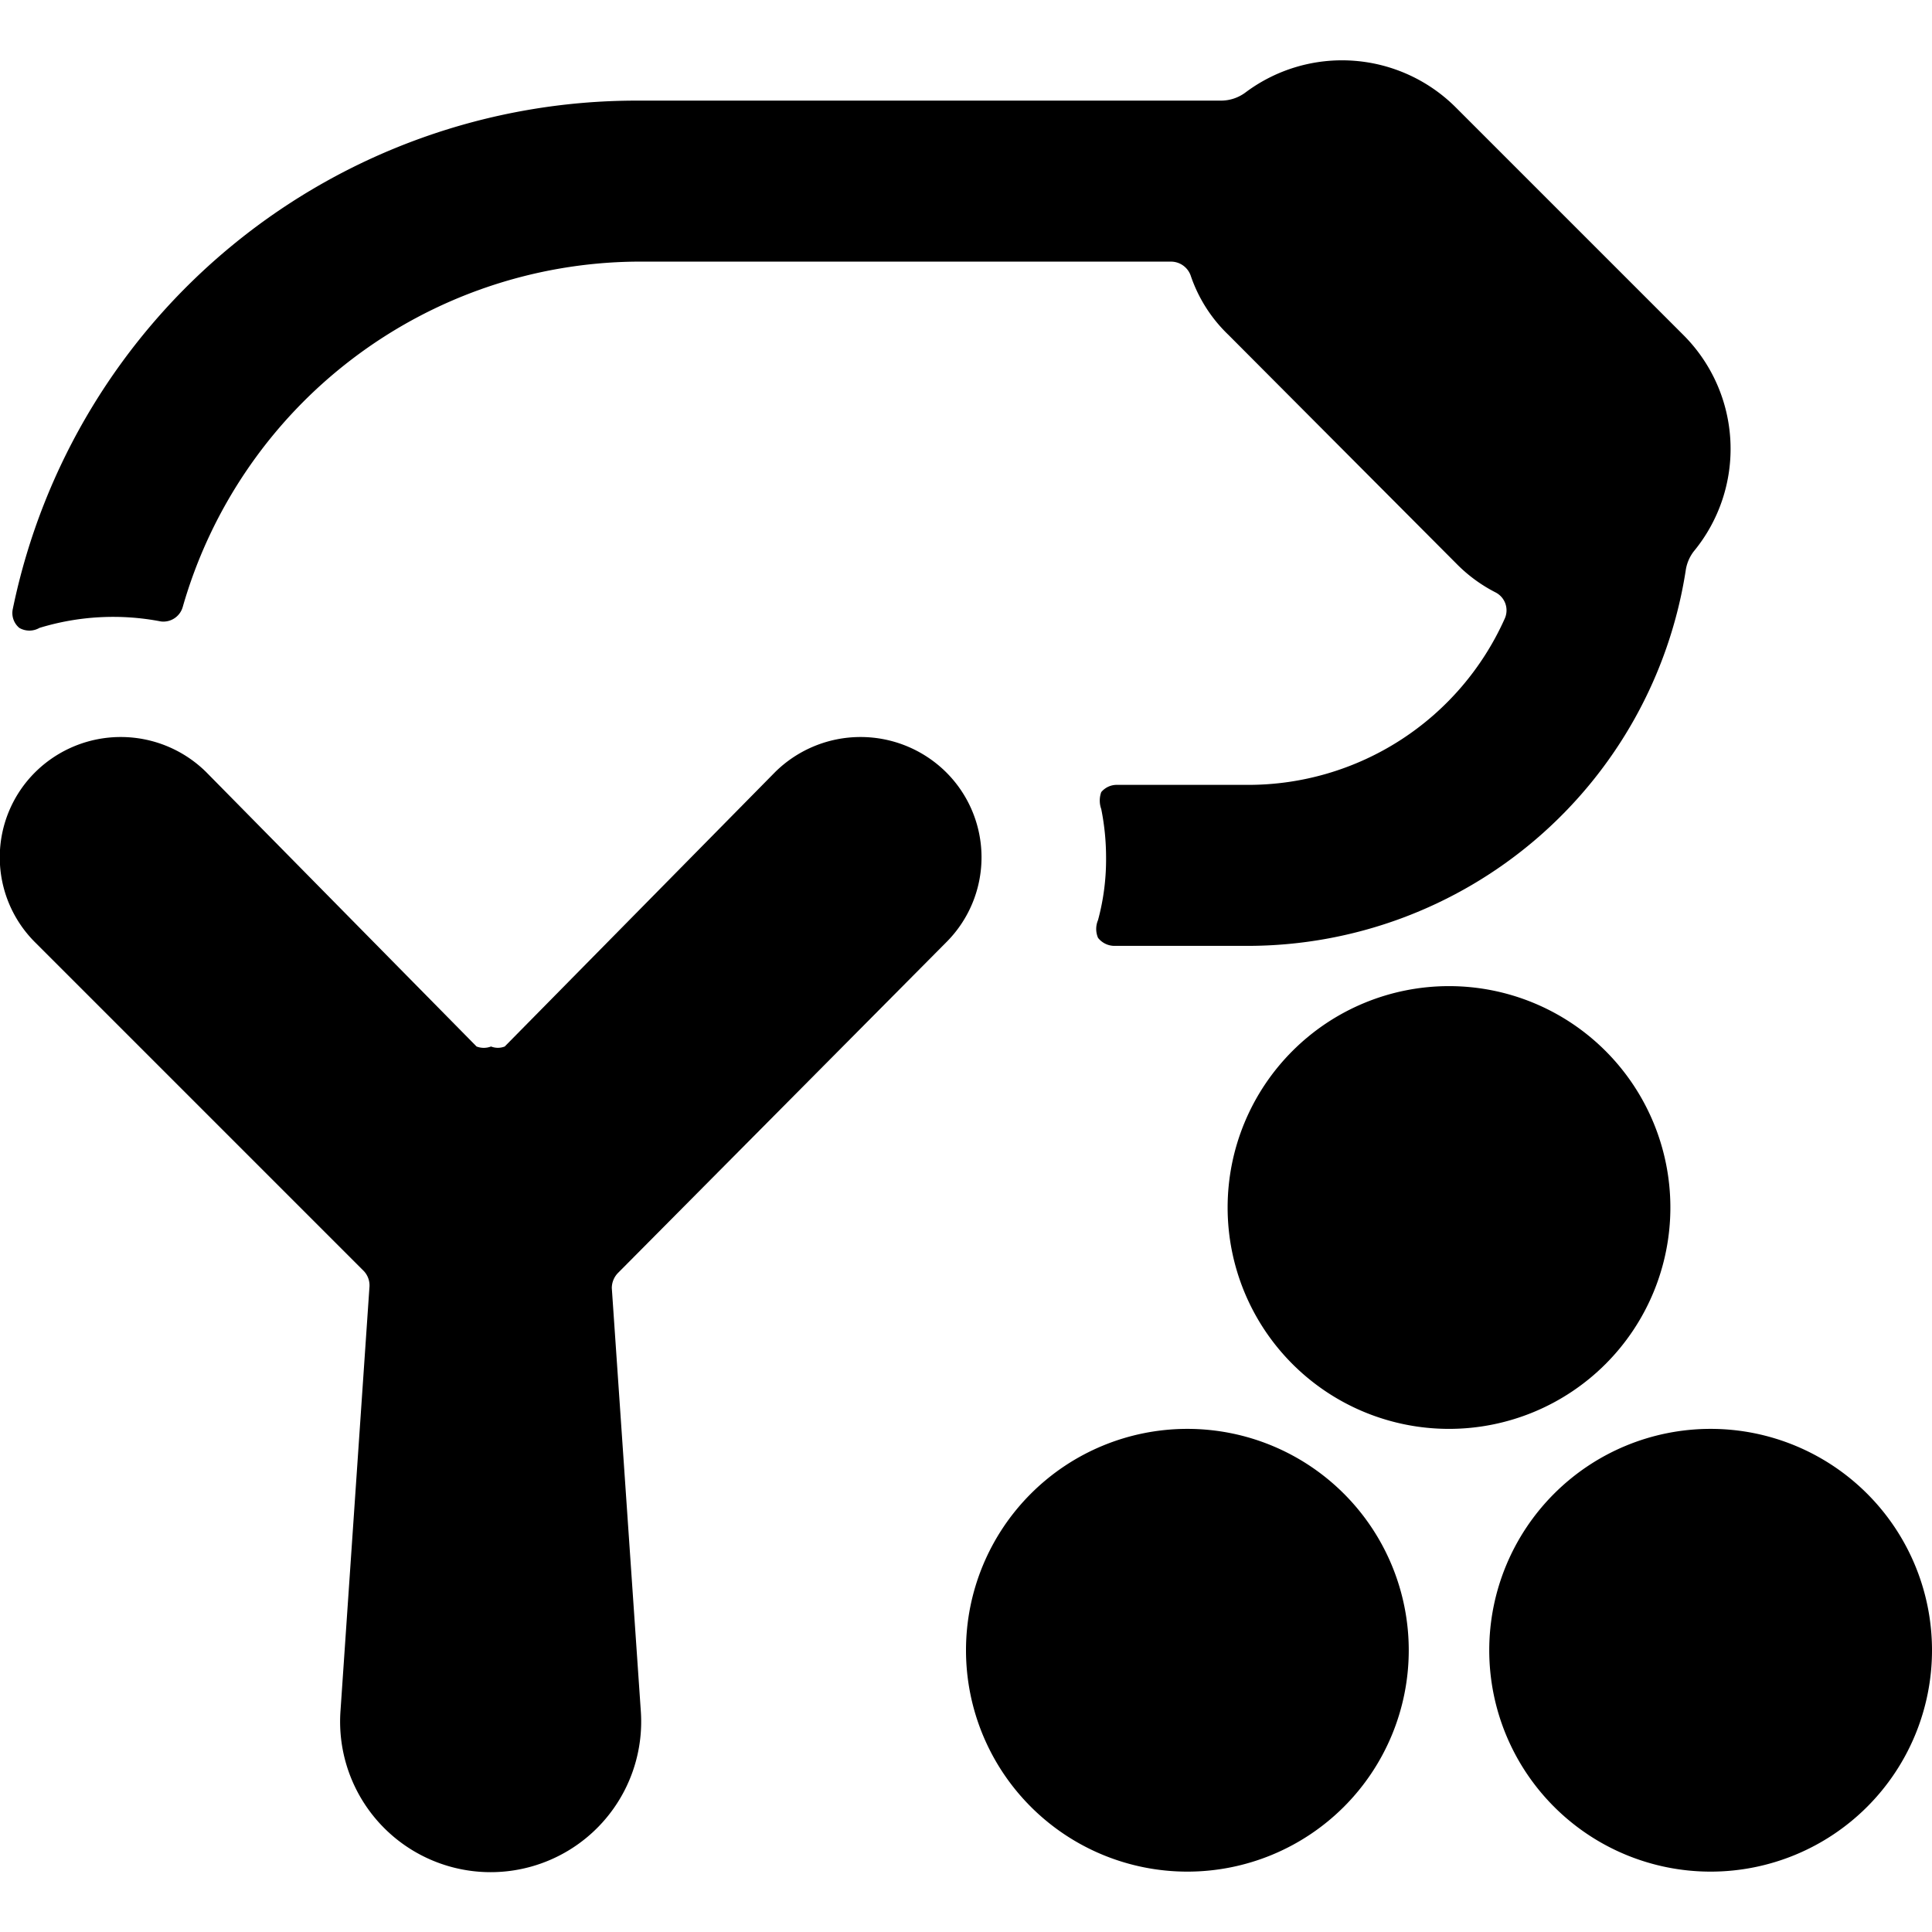
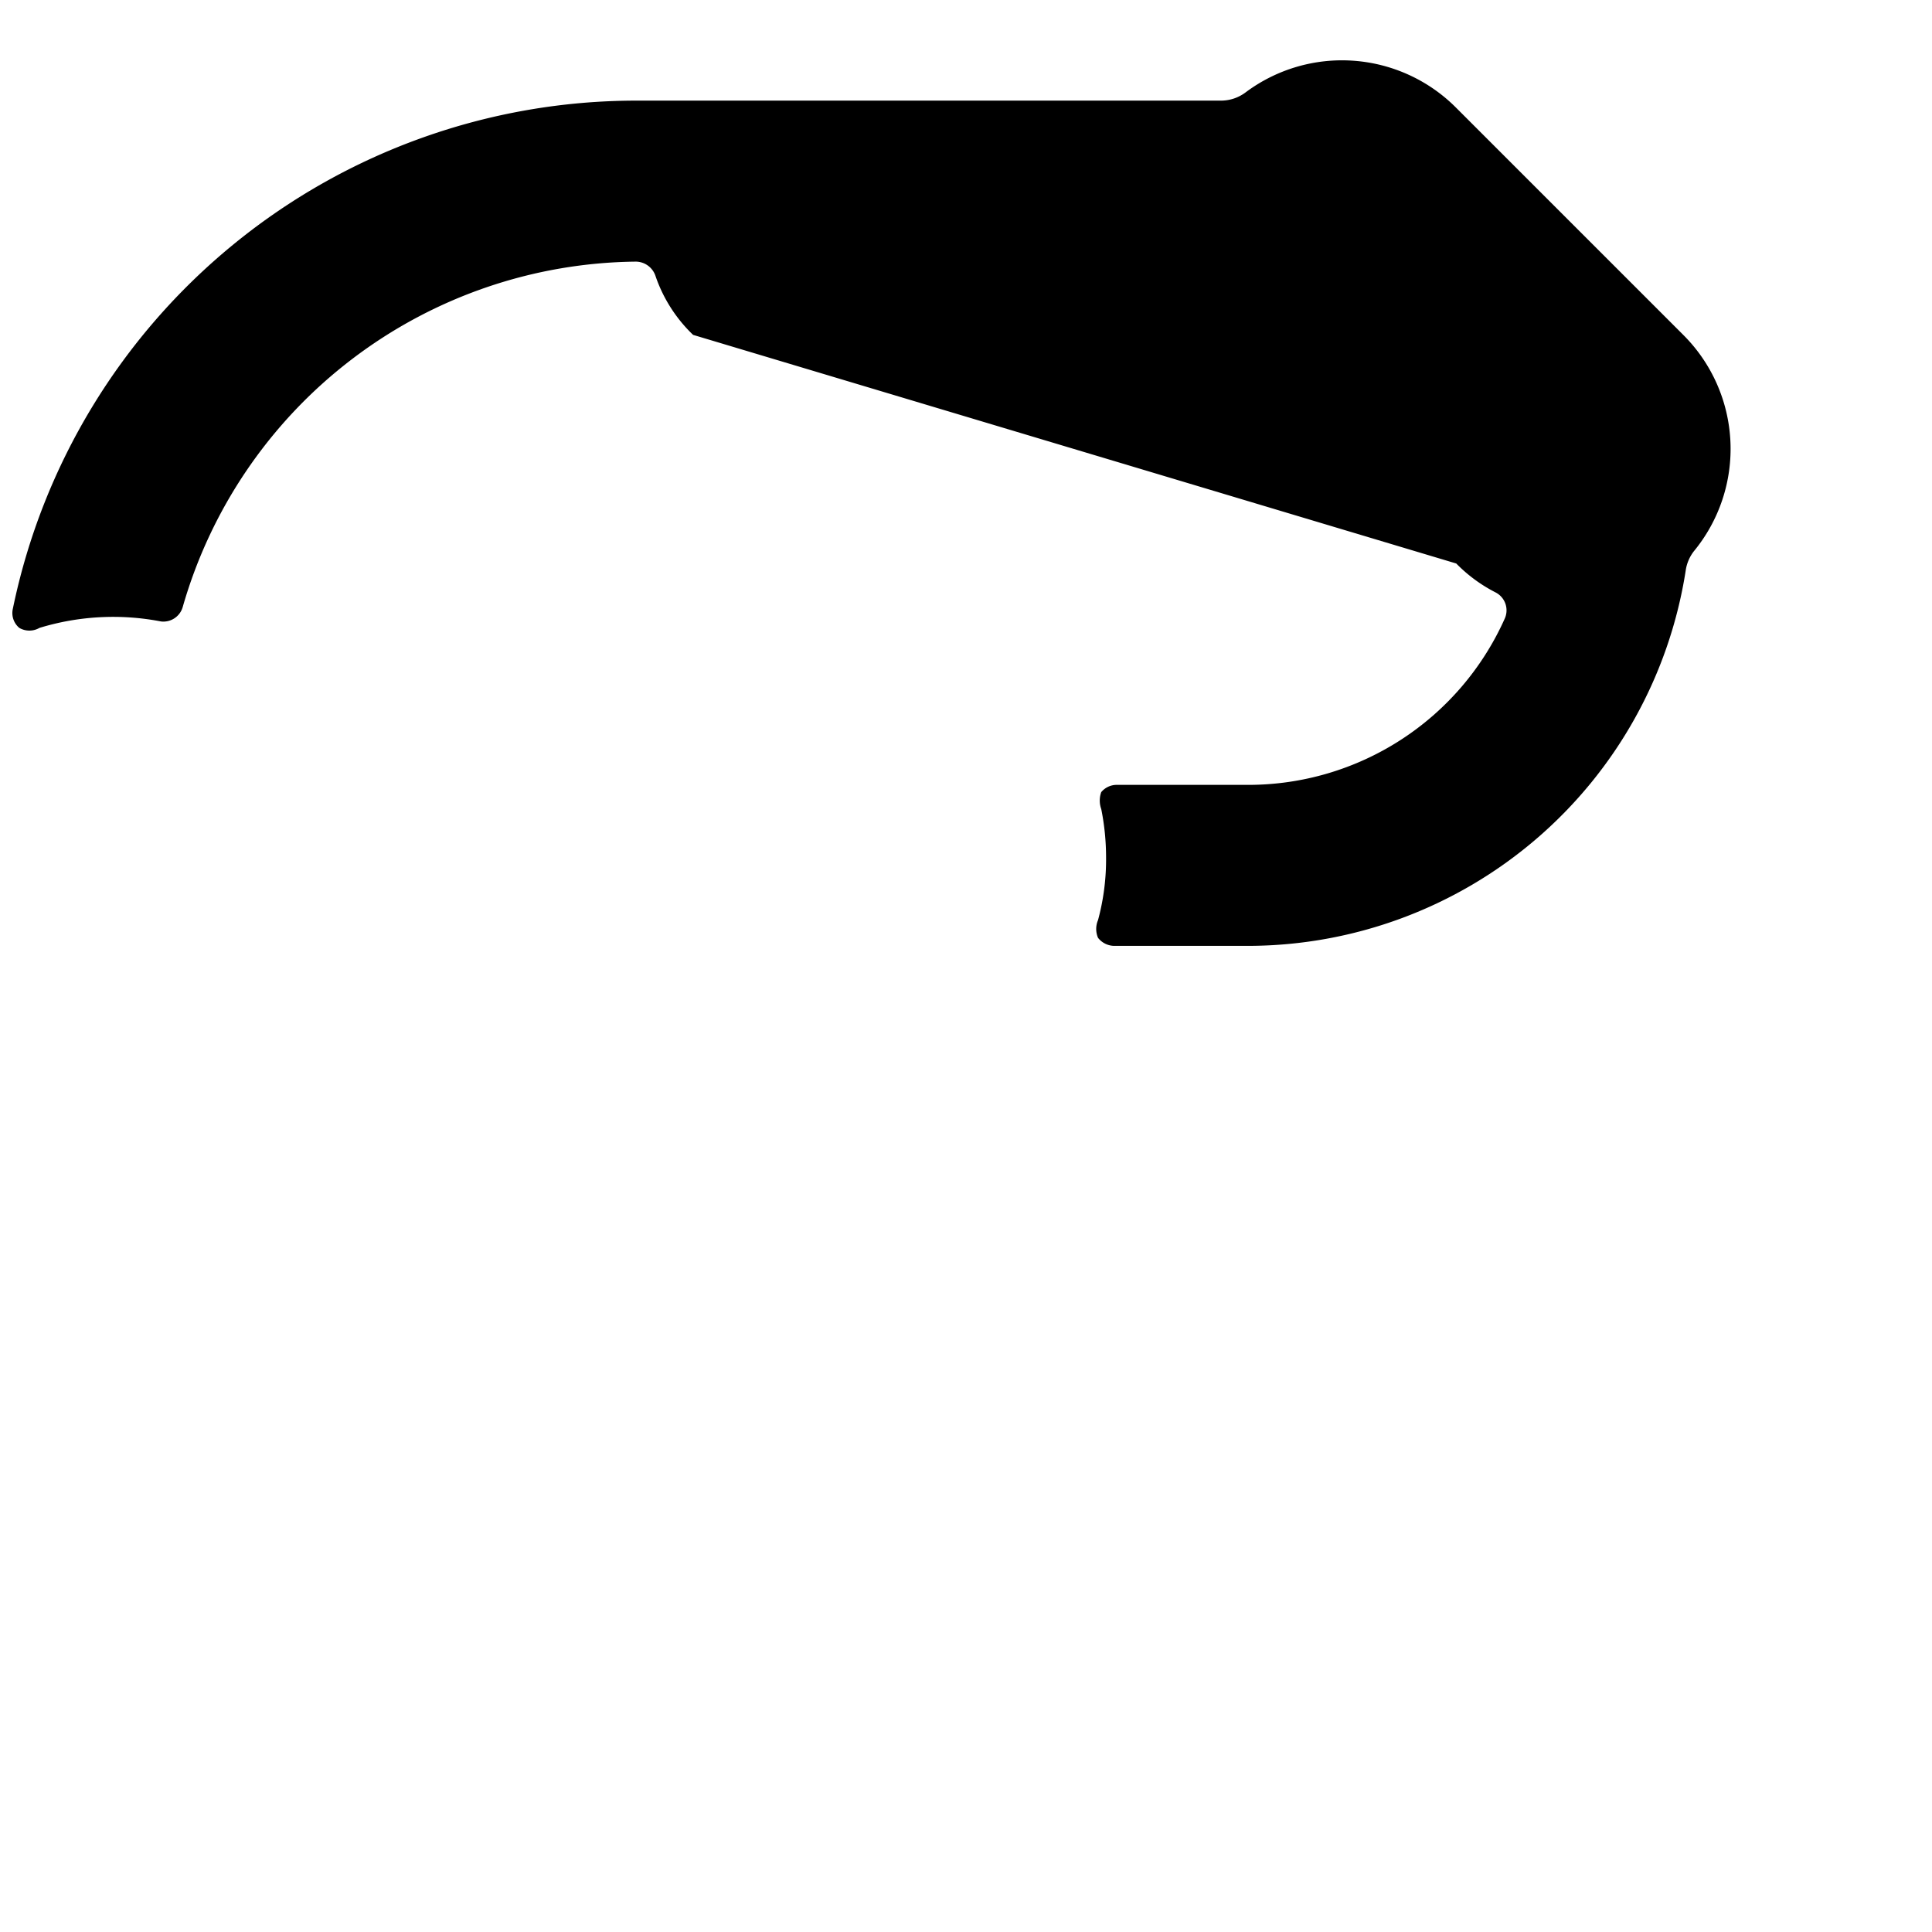
<svg xmlns="http://www.w3.org/2000/svg" viewBox="0 0 24 24">
  <g>
    <g>
-       <path d="M12 20.5a2.75 2.75 0 1 0 5.5 0 2.75 2.75 0 1 0 -5.5 0" fill="#000000" stroke-width="1" />
-       <path d="M15.25 15a2.75 2.75 0 1 0 5.5 0 2.75 2.75 0 1 0 -5.5 0" fill="#000000" stroke-width="1" />
-       <path d="M18.5 20.5a2.75 2.75 0 1 0 5.5 0 2.75 2.75 0 1 0 -5.5 0" fill="#000000" stroke-width="1" />
-     </g>
-     <path d="M20.94 7.09a0.51 0.51 0 0 1 0.1 -0.24 2 2 0 0 0 -0.13 -2.69l-2.82 -2.82a2 2 0 0 0 -2.62 -0.19 0.51 0.51 0 0 1 -0.3 0.1H7.9A7.91 7.91 0 0 0 0.16 7.56a0.24 0.24 0 0 0 0.08 0.24 0.25 0.25 0 0 0 0.25 0A3.13 3.13 0 0 1 2 7.72a0.25 0.25 0 0 0 0.27 -0.18A5.92 5.92 0 0 1 7.9 3.25h6.65a0.26 0.26 0 0 1 0.24 0.17 1.83 1.83 0 0 0 0.47 0.74L18.09 7a1.88 1.88 0 0 0 0.49 0.36 0.25 0.25 0 0 1 0.11 0.33 3.49 3.49 0 0 1 -3.19 2.06h-1.62a0.25 0.25 0 0 0 -0.2 0.09 0.31 0.31 0 0 0 0 0.21 3.05 3.05 0 0 1 0.06 0.6 2.88 2.88 0 0 1 -0.1 0.78 0.28 0.28 0 0 0 0 0.22 0.26 0.26 0 0 0 0.2 0.1h1.66a5.51 5.51 0 0 0 5.44 -4.66Z" fill="#000000" stroke-width="1" />
-     <path d="M11.75 11.71a1.49 1.49 0 0 0 0 -2.12 1.51 1.51 0 0 0 -2.12 0L6.27 13a0.23 0.23 0 0 1 -0.17 0 0.25 0.25 0 0 1 -0.18 0L2.56 9.59a1.51 1.51 0 0 0 -2.12 0 1.49 1.49 0 0 0 0 2.12l4.08 4.08a0.26 0.26 0 0 1 0.07 0.19l-0.36 5.27a1.87 1.87 0 1 0 3.73 0L7.6 16a0.27 0.27 0 0 1 0.08 -0.19Z" fill="#000000" stroke-width="1" />
+       </g>
+     <path d="M20.94 7.09a0.51 0.51 0 0 1 0.1 -0.24 2 2 0 0 0 -0.13 -2.69l-2.82 -2.82a2 2 0 0 0 -2.62 -0.19 0.51 0.51 0 0 1 -0.3 0.1H7.9A7.91 7.91 0 0 0 0.16 7.56a0.24 0.24 0 0 0 0.08 0.24 0.25 0.25 0 0 0 0.25 0A3.13 3.13 0 0 1 2 7.72a0.25 0.25 0 0 0 0.27 -0.18A5.92 5.92 0 0 1 7.9 3.25a0.26 0.26 0 0 1 0.24 0.17 1.83 1.83 0 0 0 0.47 0.74L18.09 7a1.88 1.88 0 0 0 0.49 0.36 0.25 0.25 0 0 1 0.11 0.33 3.49 3.49 0 0 1 -3.19 2.06h-1.62a0.25 0.25 0 0 0 -0.2 0.09 0.31 0.31 0 0 0 0 0.21 3.05 3.05 0 0 1 0.06 0.6 2.88 2.88 0 0 1 -0.1 0.78 0.28 0.28 0 0 0 0 0.22 0.26 0.26 0 0 0 0.2 0.1h1.66a5.51 5.51 0 0 0 5.44 -4.66Z" fill="#000000" stroke-width="1" />
  </g>
</svg>